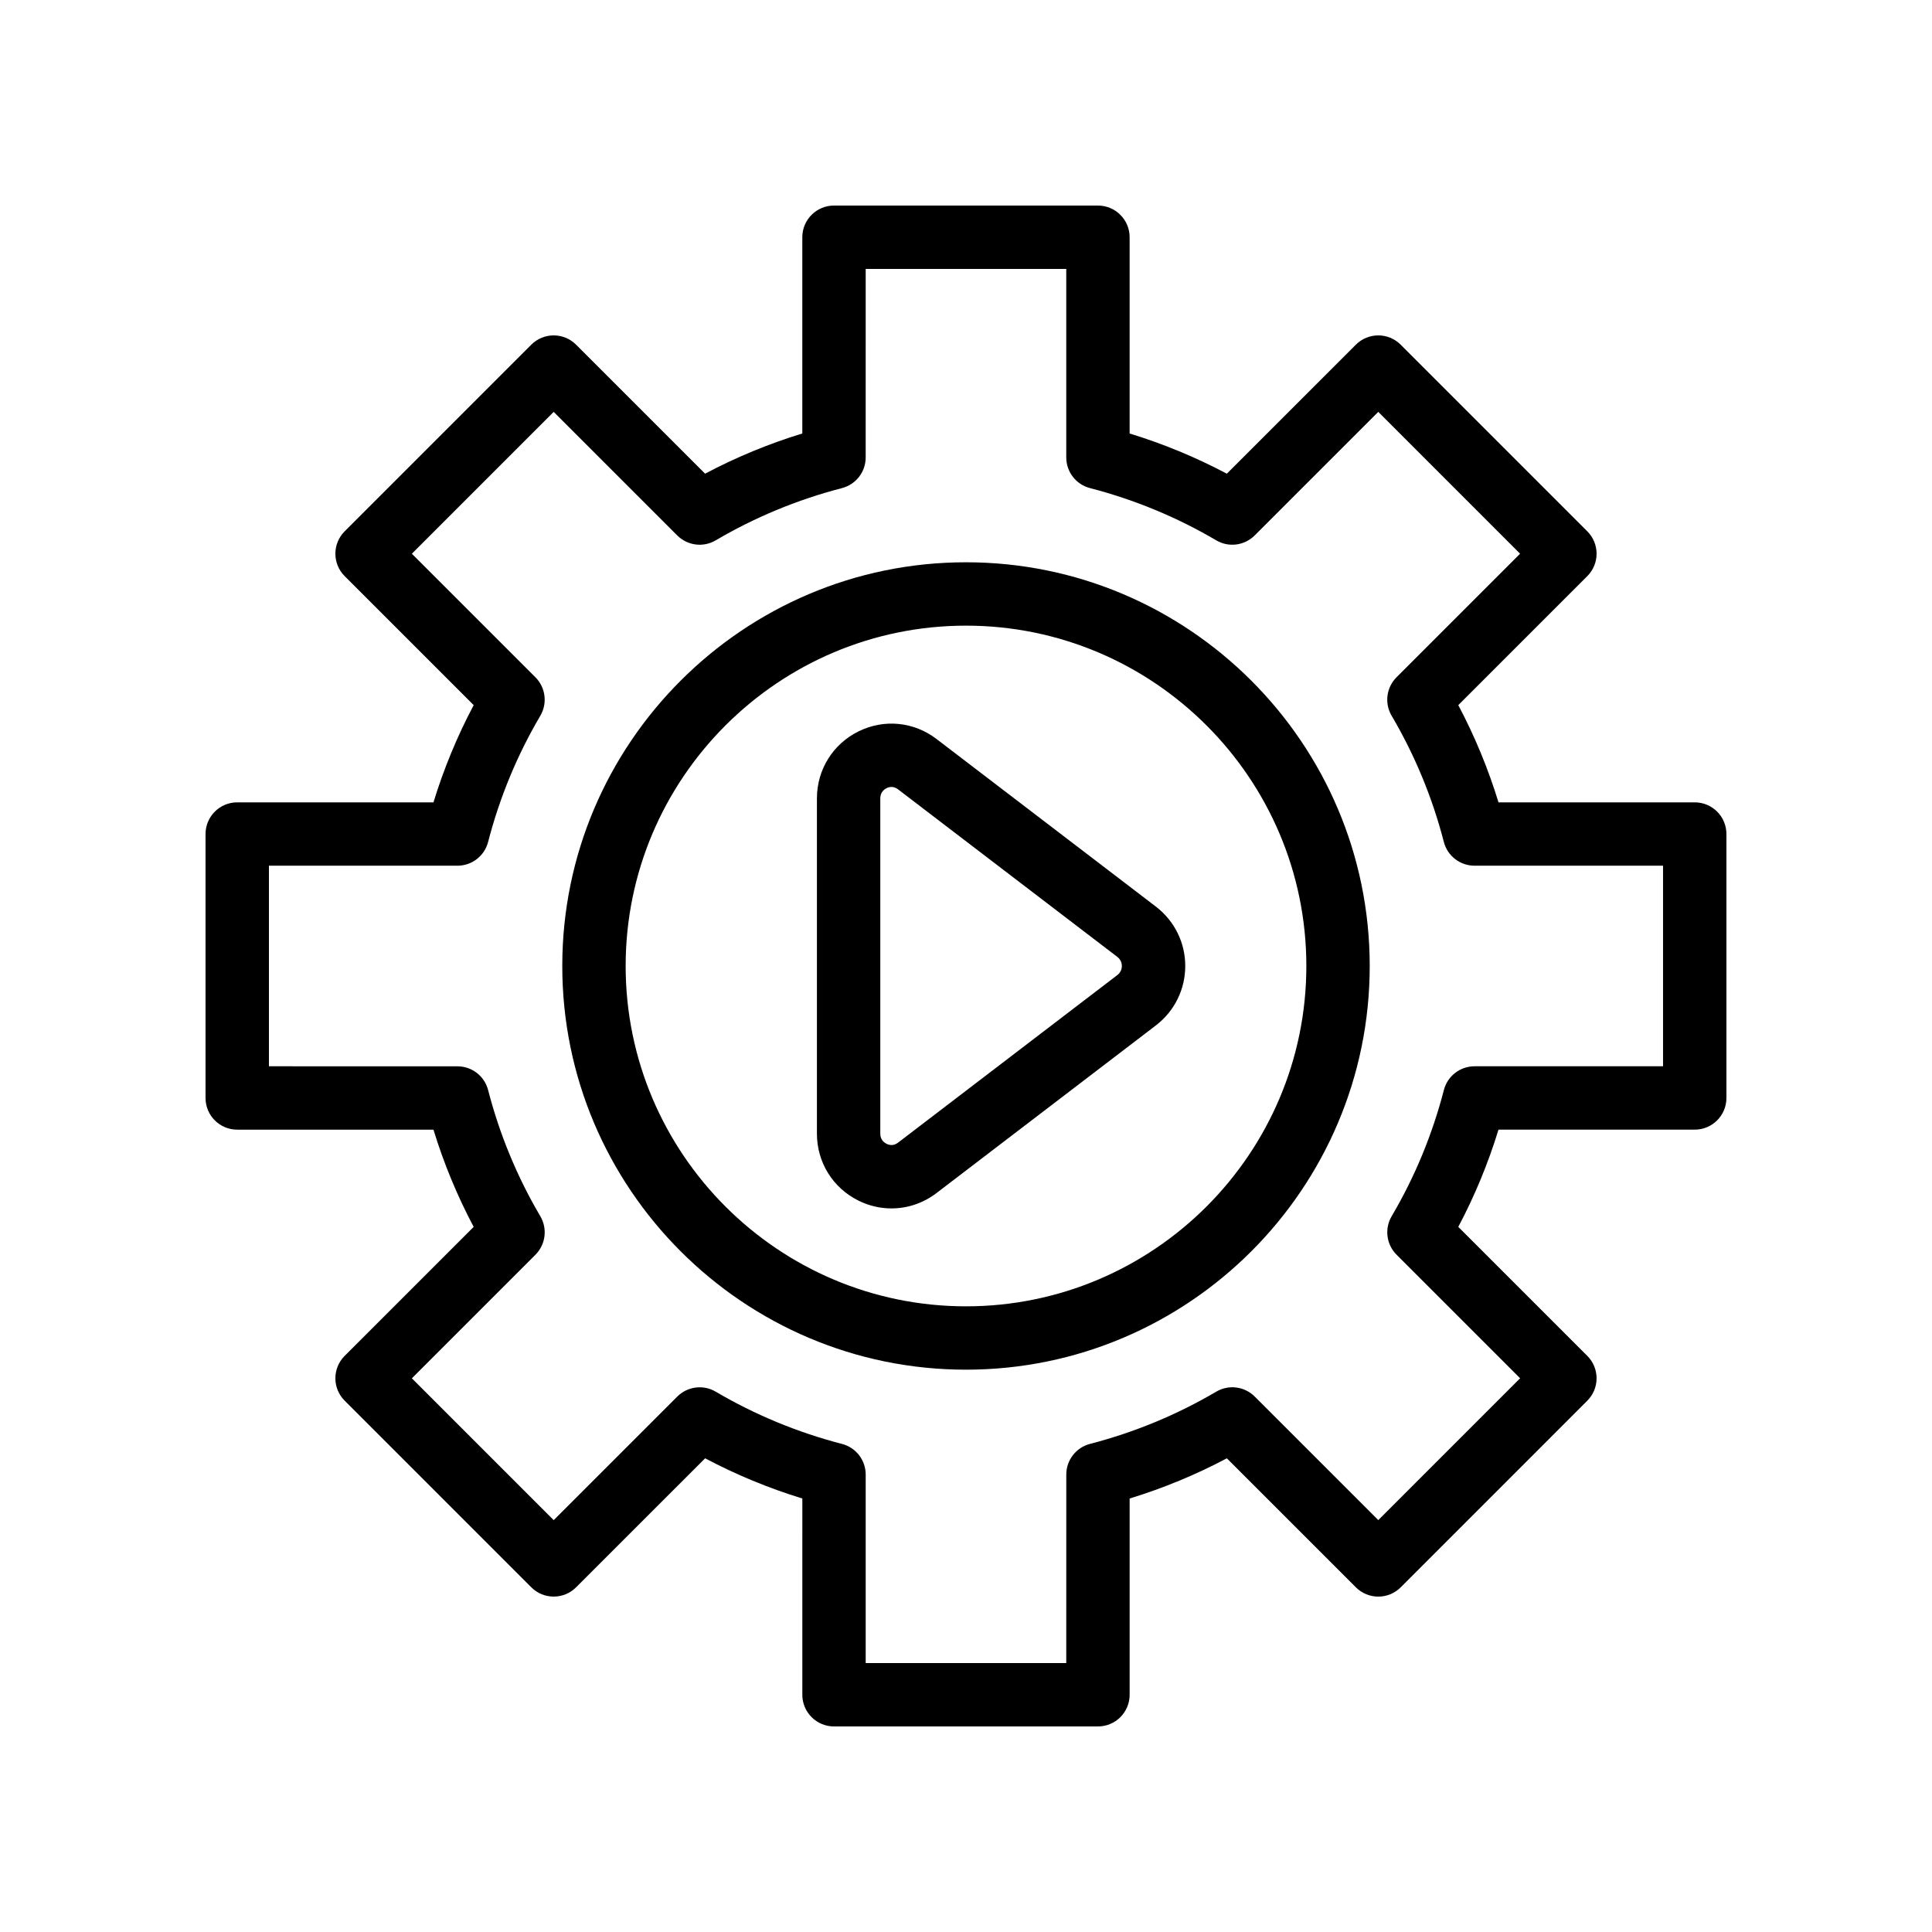
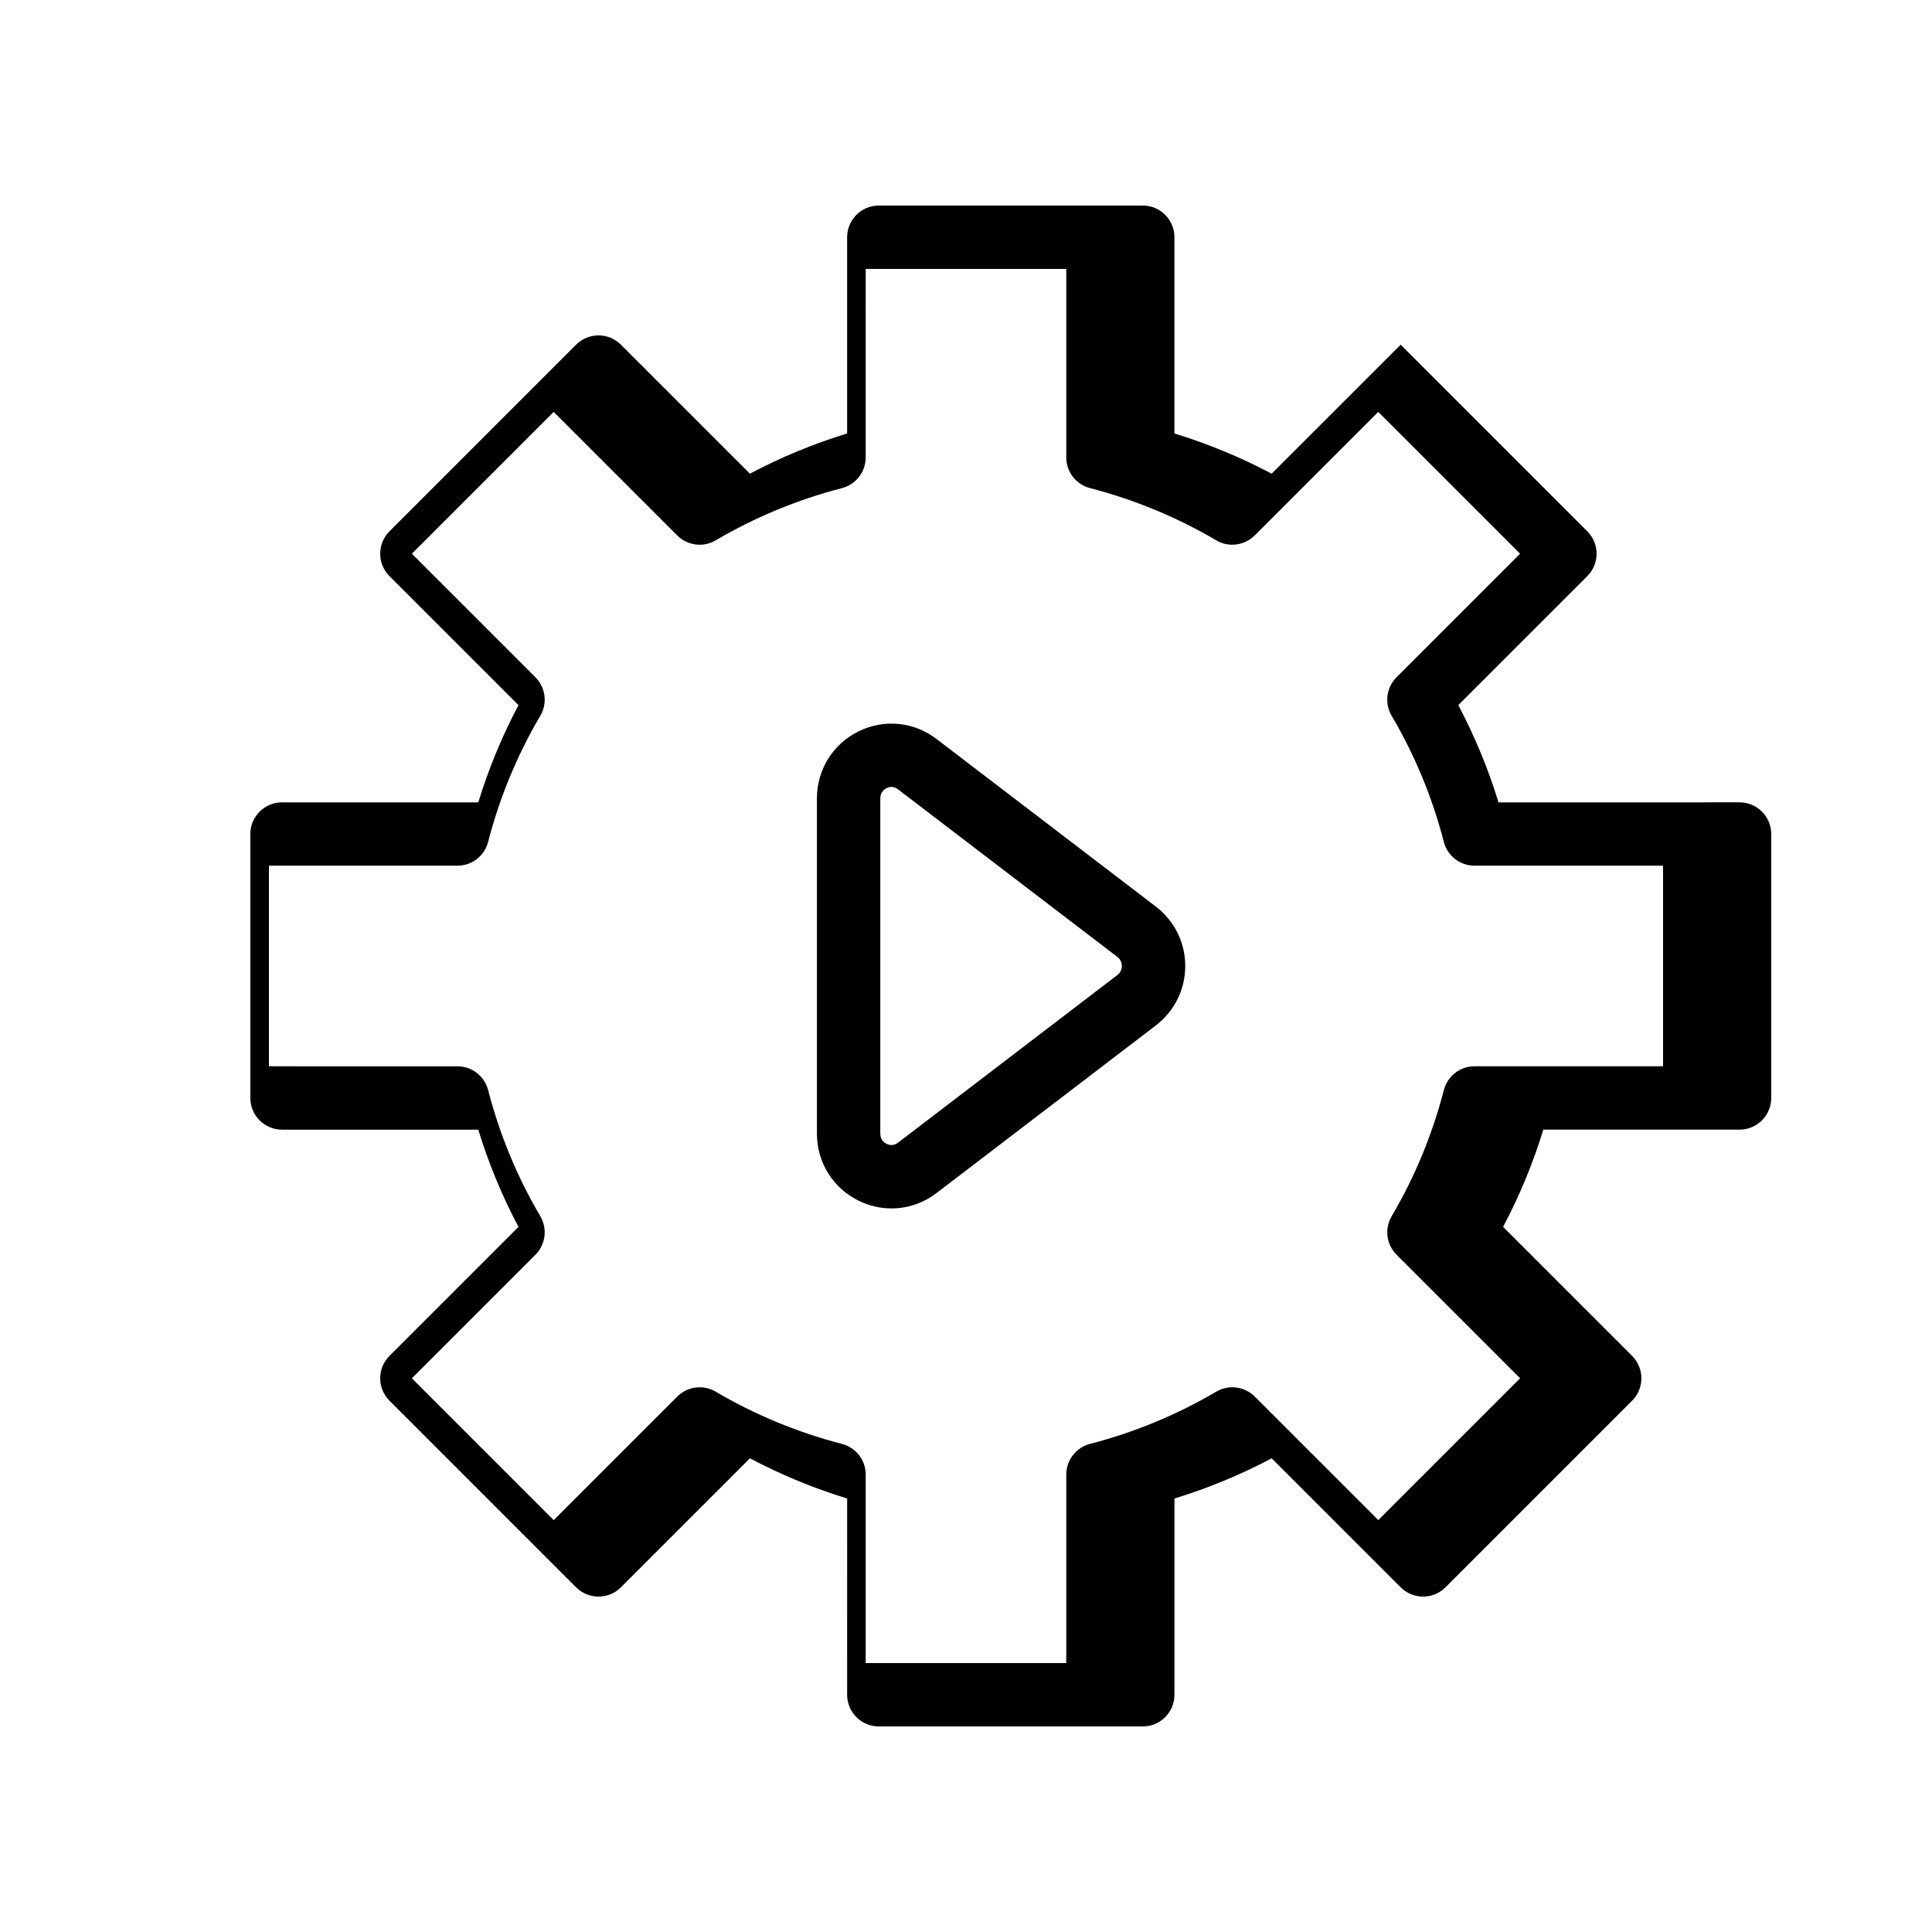
<svg xmlns="http://www.w3.org/2000/svg" fill="#000000" width="800px" height="800px" version="1.1" viewBox="144 144 512 512">
  <g>
-     <path d="m593.12 356.63h-52c-2.738-8.93-6.305-17.547-10.66-25.766l34.191-34.188c3.277-3.277 3.277-8.59 0-11.871l-49.457-49.461c-3.281-3.281-8.598-3.281-11.875 0l-34.195 34.188c-8.207-4.348-16.836-7.922-25.762-10.652v-52.008c0-4.641-3.758-8.398-8.398-8.398h-69.945c-4.637 0-8.398 3.754-8.398 8.398v52.004c-8.926 2.731-17.551 6.305-25.762 10.652l-34.195-34.188c-3.273-3.277-8.586-3.277-11.867 0.004l-49.457 49.461c-3.281 3.281-3.281 8.594 0 11.875l34.191 34.188c-4.356 8.215-7.922 16.836-10.66 25.766l-52.004-0.004c-4.637 0-8.398 3.754-8.398 8.398v69.945c0 4.641 3.758 8.398 8.398 8.398h52c2.738 8.93 6.305 17.547 10.66 25.766l-34.191 34.188c-3.277 3.273-3.277 8.59 0.004 11.867l49.457 49.461c3.281 3.281 8.594 3.281 11.875 0l34.195-34.188c8.207 4.348 16.836 7.922 25.762 10.652l-0.004 52.008c0 4.641 3.758 8.398 8.398 8.398h69.945c4.637 0 8.398-3.754 8.398-8.398v-52.004c8.926-2.731 17.551-6.305 25.762-10.652l34.195 34.188c3.281 3.281 8.594 3.281 11.875 0l49.457-49.461c3.273-3.281 3.273-8.598-0.004-11.875l-34.191-34.188c4.356-8.215 7.922-16.836 10.66-25.766h52c4.637 0 8.398-3.754 8.398-8.398v-69.945c0-4.641-3.762-8.395-8.398-8.395zm-8.395 69.945h-49.953c-3.824 0-7.172 2.582-8.129 6.289-3.051 11.793-7.707 23.043-13.84 33.449-1.938 3.297-1.406 7.496 1.301 10.199l32.742 32.742-37.586 37.59-32.746-32.742c-2.707-2.699-6.891-3.246-10.199-1.297-10.406 6.125-21.66 10.781-33.449 13.84-3.703 0.961-6.289 4.297-6.289 8.125l-0.008 49.961h-53.152v-49.953c0-3.828-2.586-7.168-6.289-8.125-11.789-3.059-23.043-7.715-33.449-13.84-3.305-1.953-7.5-1.402-10.199 1.297l-32.746 32.742-37.586-37.59 32.742-32.742c2.707-2.707 3.238-6.906 1.301-10.199-6.133-10.406-10.793-21.656-13.84-33.449-0.961-3.707-4.305-6.289-8.129-6.289l-49.957-0.008v-53.152h49.953c3.824 0 7.172-2.582 8.129-6.289 3.051-11.793 7.707-23.043 13.84-33.449 1.938-3.297 1.406-7.496-1.301-10.199l-32.742-32.742 37.586-37.59 32.746 32.742c2.703 2.699 6.894 3.254 10.199 1.297 10.406-6.125 21.66-10.781 33.449-13.84 3.703-0.961 6.289-4.297 6.289-8.125l0.004-49.957h53.152v49.953c0 3.828 2.586 7.168 6.289 8.125 11.789 3.059 23.043 7.715 33.449 13.84 3.309 1.961 7.496 1.402 10.199-1.297l32.746-32.742 37.586 37.59-32.742 32.742c-2.707 2.707-3.238 6.906-1.301 10.199 6.133 10.406 10.793 21.656 13.84 33.449 0.961 3.707 4.305 6.289 8.129 6.289l49.961 0.004z" />
-     <path d="m400 293.01c-58.996 0-106.99 47.996-106.99 106.98-0.004 58.992 47.992 106.99 106.99 106.99 58.992 0 106.99-47.996 106.99-106.98 0-58.992-47.996-106.99-106.99-106.99zm0 197.18c-49.734 0-90.195-40.457-90.195-90.191-0.004-49.734 40.461-90.195 90.195-90.195 49.73 0 90.195 40.461 90.195 90.195 0 49.73-40.465 90.191-90.195 90.191z" />
+     <path d="m593.12 356.63h-52c-2.738-8.93-6.305-17.547-10.66-25.766l34.191-34.188c3.277-3.277 3.277-8.59 0-11.871l-49.457-49.461l-34.195 34.188c-8.207-4.348-16.836-7.922-25.762-10.652v-52.008c0-4.641-3.758-8.398-8.398-8.398h-69.945c-4.637 0-8.398 3.754-8.398 8.398v52.004c-8.926 2.731-17.551 6.305-25.762 10.652l-34.195-34.188c-3.273-3.277-8.586-3.277-11.867 0.004l-49.457 49.461c-3.281 3.281-3.281 8.594 0 11.875l34.191 34.188c-4.356 8.215-7.922 16.836-10.66 25.766l-52.004-0.004c-4.637 0-8.398 3.754-8.398 8.398v69.945c0 4.641 3.758 8.398 8.398 8.398h52c2.738 8.93 6.305 17.547 10.66 25.766l-34.191 34.188c-3.277 3.273-3.277 8.59 0.004 11.867l49.457 49.461c3.281 3.281 8.594 3.281 11.875 0l34.195-34.188c8.207 4.348 16.836 7.922 25.762 10.652l-0.004 52.008c0 4.641 3.758 8.398 8.398 8.398h69.945c4.637 0 8.398-3.754 8.398-8.398v-52.004c8.926-2.731 17.551-6.305 25.762-10.652l34.195 34.188c3.281 3.281 8.594 3.281 11.875 0l49.457-49.461c3.273-3.281 3.273-8.598-0.004-11.875l-34.191-34.188c4.356-8.215 7.922-16.836 10.66-25.766h52c4.637 0 8.398-3.754 8.398-8.398v-69.945c0-4.641-3.762-8.395-8.398-8.395zm-8.395 69.945h-49.953c-3.824 0-7.172 2.582-8.129 6.289-3.051 11.793-7.707 23.043-13.84 33.449-1.938 3.297-1.406 7.496 1.301 10.199l32.742 32.742-37.586 37.59-32.746-32.742c-2.707-2.699-6.891-3.246-10.199-1.297-10.406 6.125-21.66 10.781-33.449 13.84-3.703 0.961-6.289 4.297-6.289 8.125l-0.008 49.961h-53.152v-49.953c0-3.828-2.586-7.168-6.289-8.125-11.789-3.059-23.043-7.715-33.449-13.84-3.305-1.953-7.5-1.402-10.199 1.297l-32.746 32.742-37.586-37.59 32.742-32.742c2.707-2.707 3.238-6.906 1.301-10.199-6.133-10.406-10.793-21.656-13.84-33.449-0.961-3.707-4.305-6.289-8.129-6.289l-49.957-0.008v-53.152h49.953c3.824 0 7.172-2.582 8.129-6.289 3.051-11.793 7.707-23.043 13.84-33.449 1.938-3.297 1.406-7.496-1.301-10.199l-32.742-32.742 37.586-37.59 32.746 32.742c2.703 2.699 6.894 3.254 10.199 1.297 10.406-6.125 21.66-10.781 33.449-13.84 3.703-0.961 6.289-4.297 6.289-8.125l0.004-49.957h53.152v49.953c0 3.828 2.586 7.168 6.289 8.125 11.789 3.059 23.043 7.715 33.449 13.84 3.309 1.961 7.496 1.402 10.199-1.297l32.746-32.742 37.586 37.59-32.742 32.742c-2.707 2.707-3.238 6.906-1.301 10.199 6.133 10.406 10.793 21.656 13.84 33.449 0.961 3.707 4.305 6.289 8.129 6.289l49.961 0.004z" />
    <path d="m450.36 384.29-58.113-44.402c-5.981-4.617-13.914-5.422-20.699-2.082-6.816 3.356-11.055 10.16-11.055 17.777v88.84c0 7.617 4.234 14.426 11.055 17.777 2.781 1.371 5.754 2.043 8.703 2.043 4.246 0 8.449-1.395 11.973-4.102l58.137-44.426c0.012-0.016 0.027-0.023 0.047-0.039 4.891-3.797 7.695-9.512 7.695-15.676 0-6.168-2.805-11.883-7.742-15.711zm-10.23 18.094-58.133 44.426c-1.184 0.91-2.309 0.68-3.043 0.312-0.625-0.305-1.668-1.066-1.668-2.707v-88.836c0-1.641 1.047-2.402 1.668-2.707 0.352-0.18 0.797-0.32 1.297-0.32 0.535 0 1.145 0.164 1.77 0.656l58.094 44.387c1.035 0.805 1.191 1.855 1.191 2.406 0 0.547-0.156 1.582-1.176 2.383z" />
  </g>
</svg>